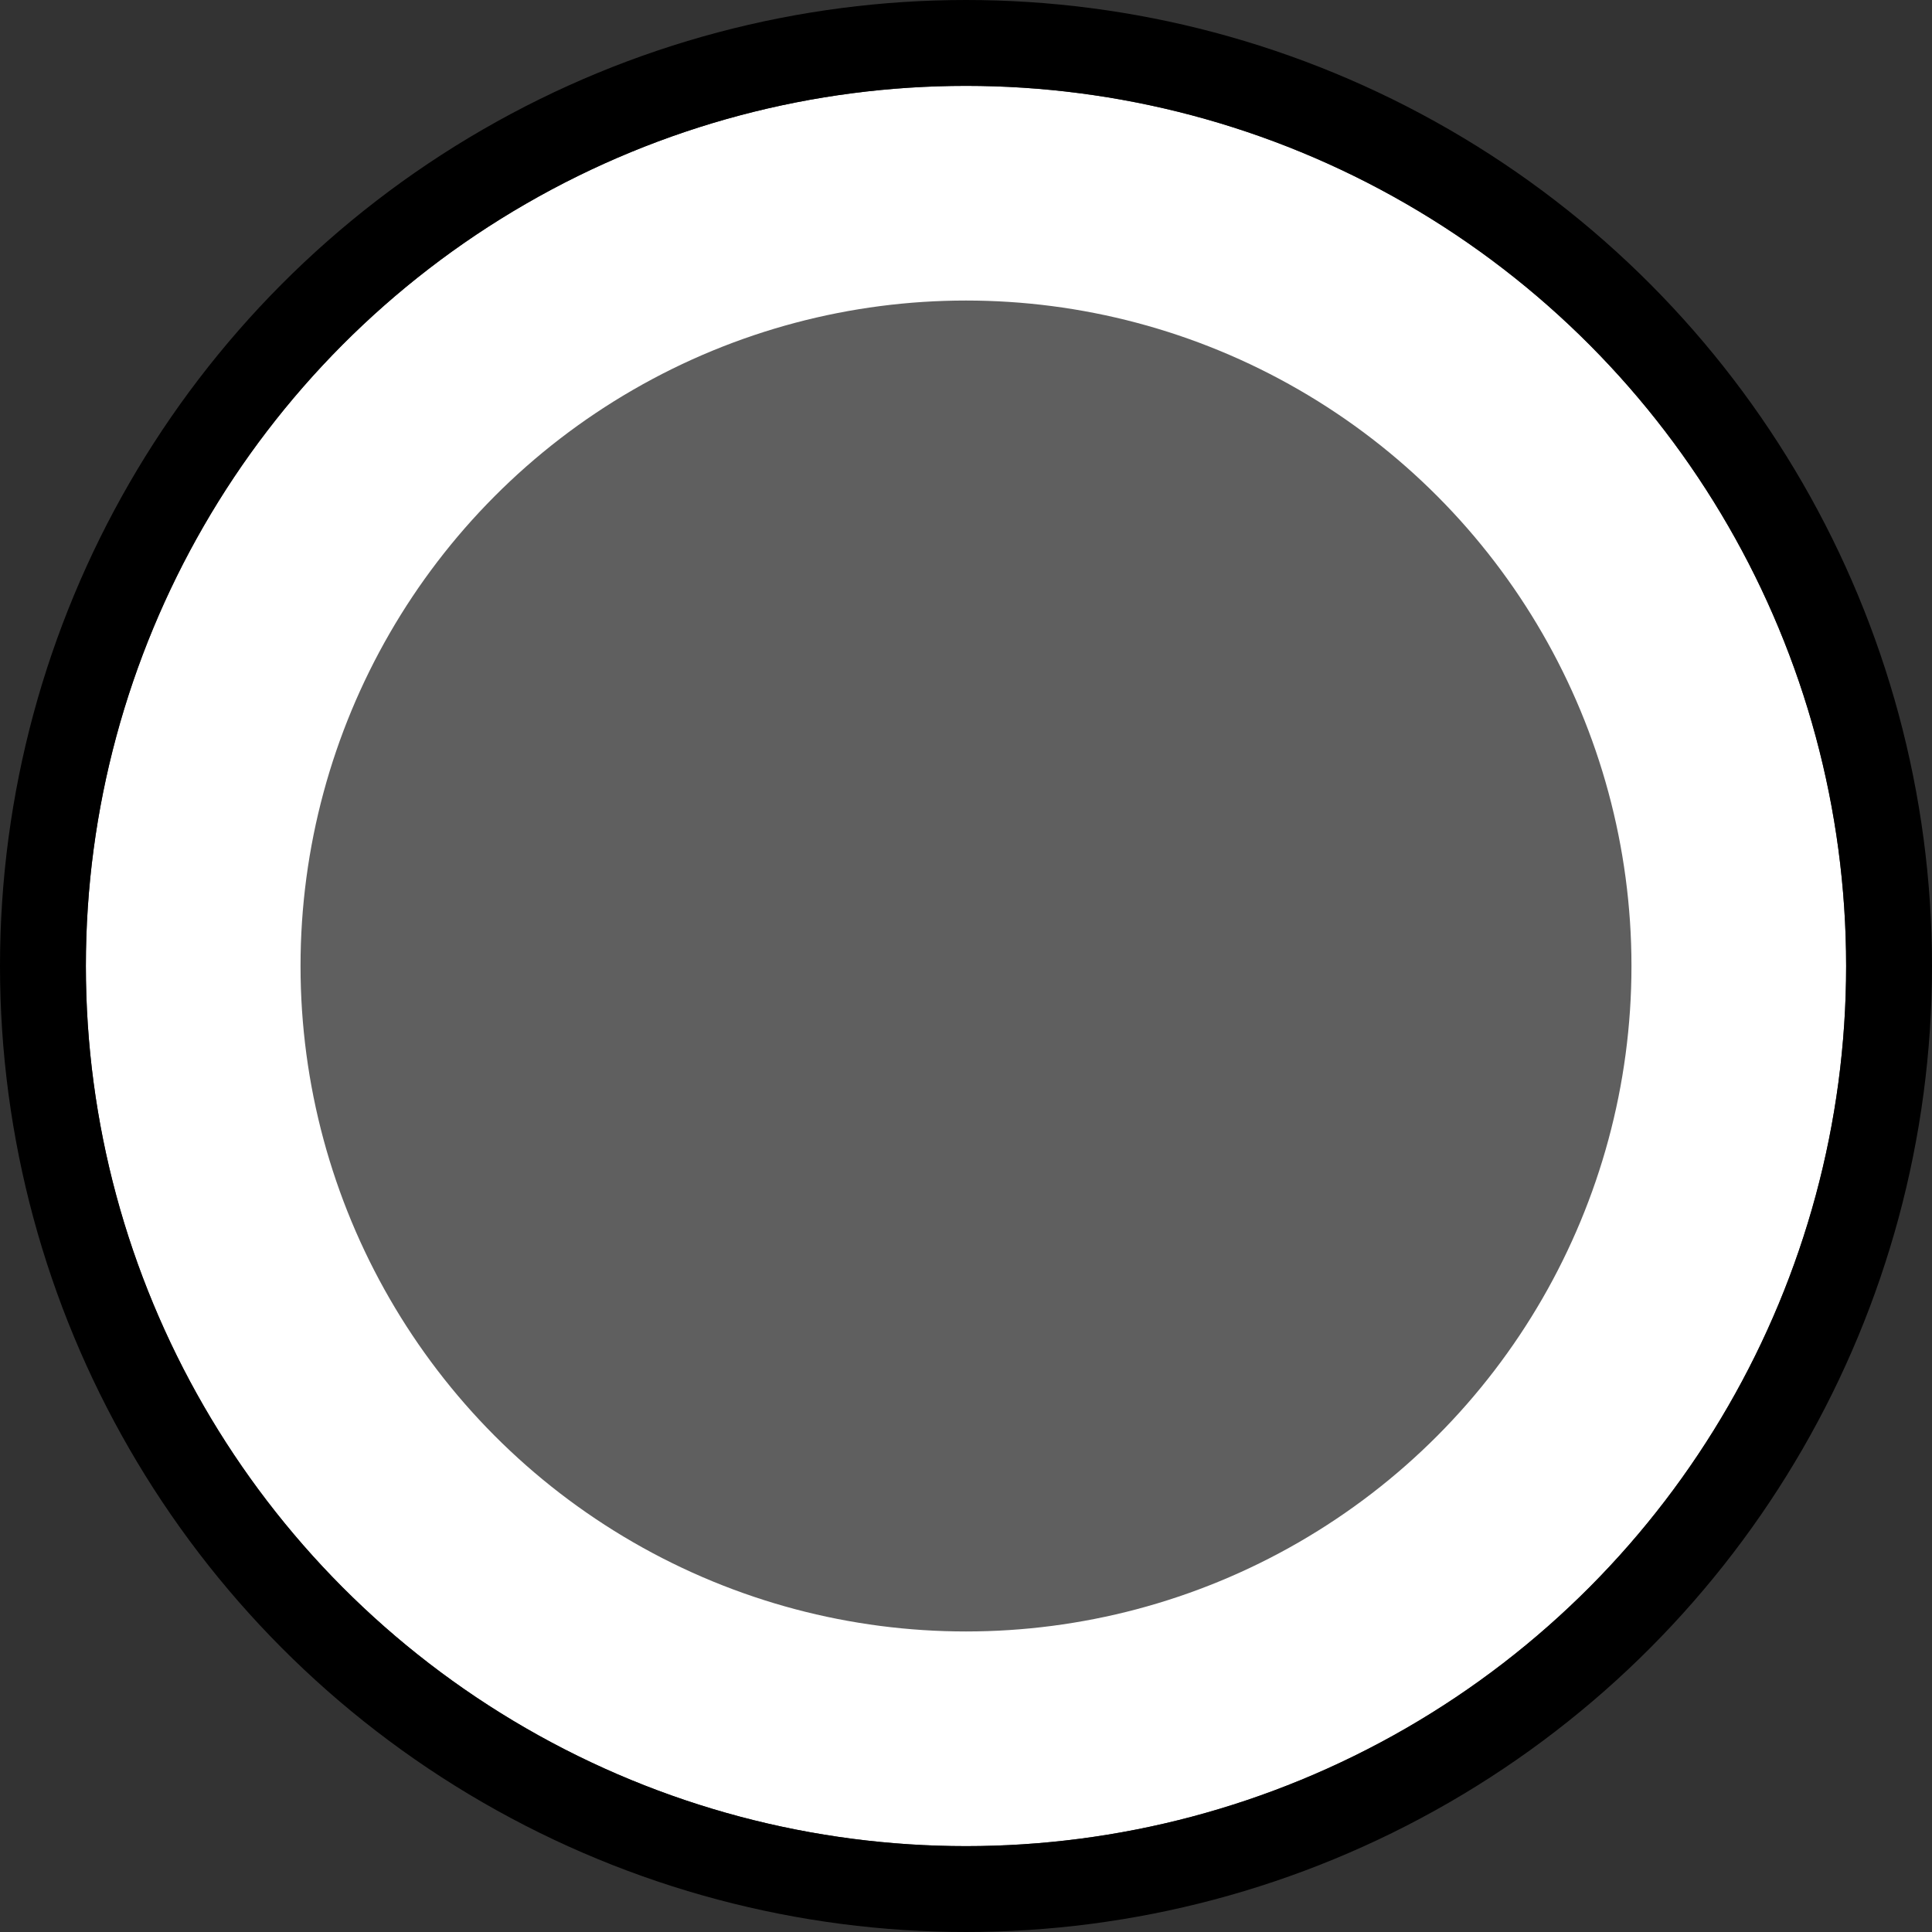
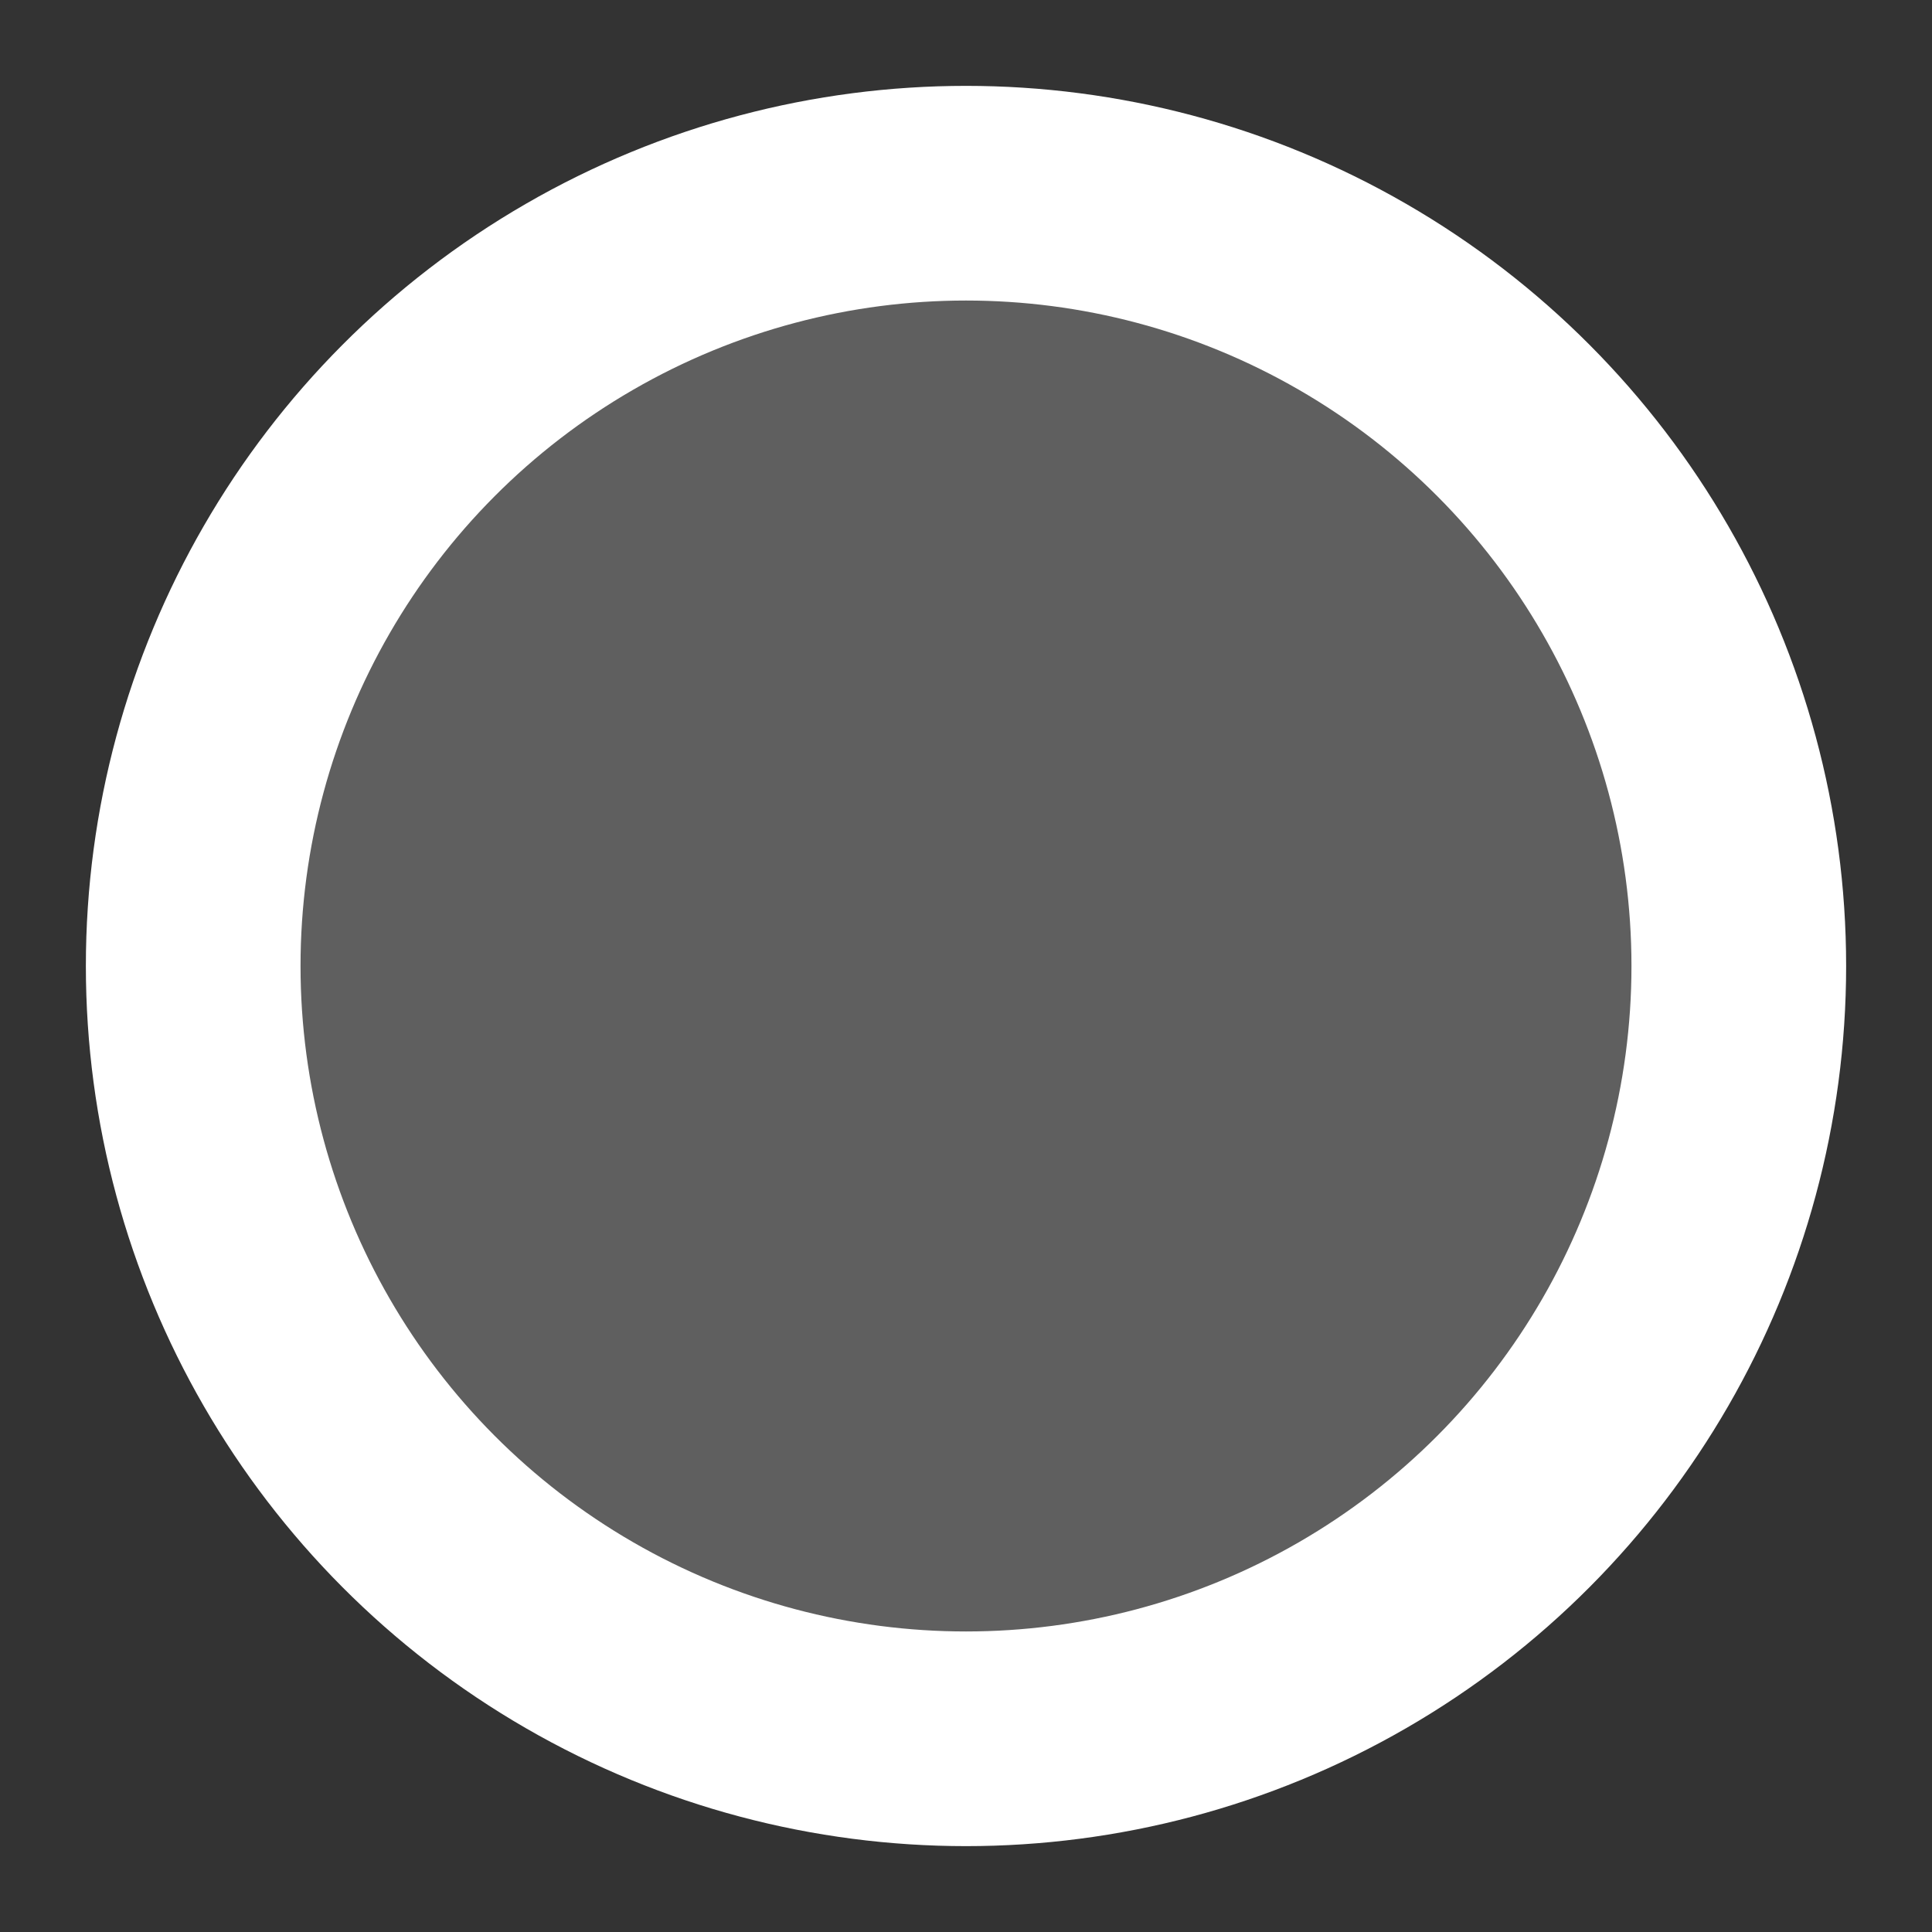
<svg xmlns="http://www.w3.org/2000/svg" width="45" height="45" viewBox="0 0 45 45" fill="none">
  <rect x="0" y="0" width="45" height="45" fill="#333333" stroke="none" />
  <circle cx="22.5" cy="22.5" r="18" fill="#5F5F5F" stroke="white" stroke-width="5" />
-   <circle cx="22.5" cy="22.5" r="21.5" stroke="black" stroke-width="2" />
</svg>